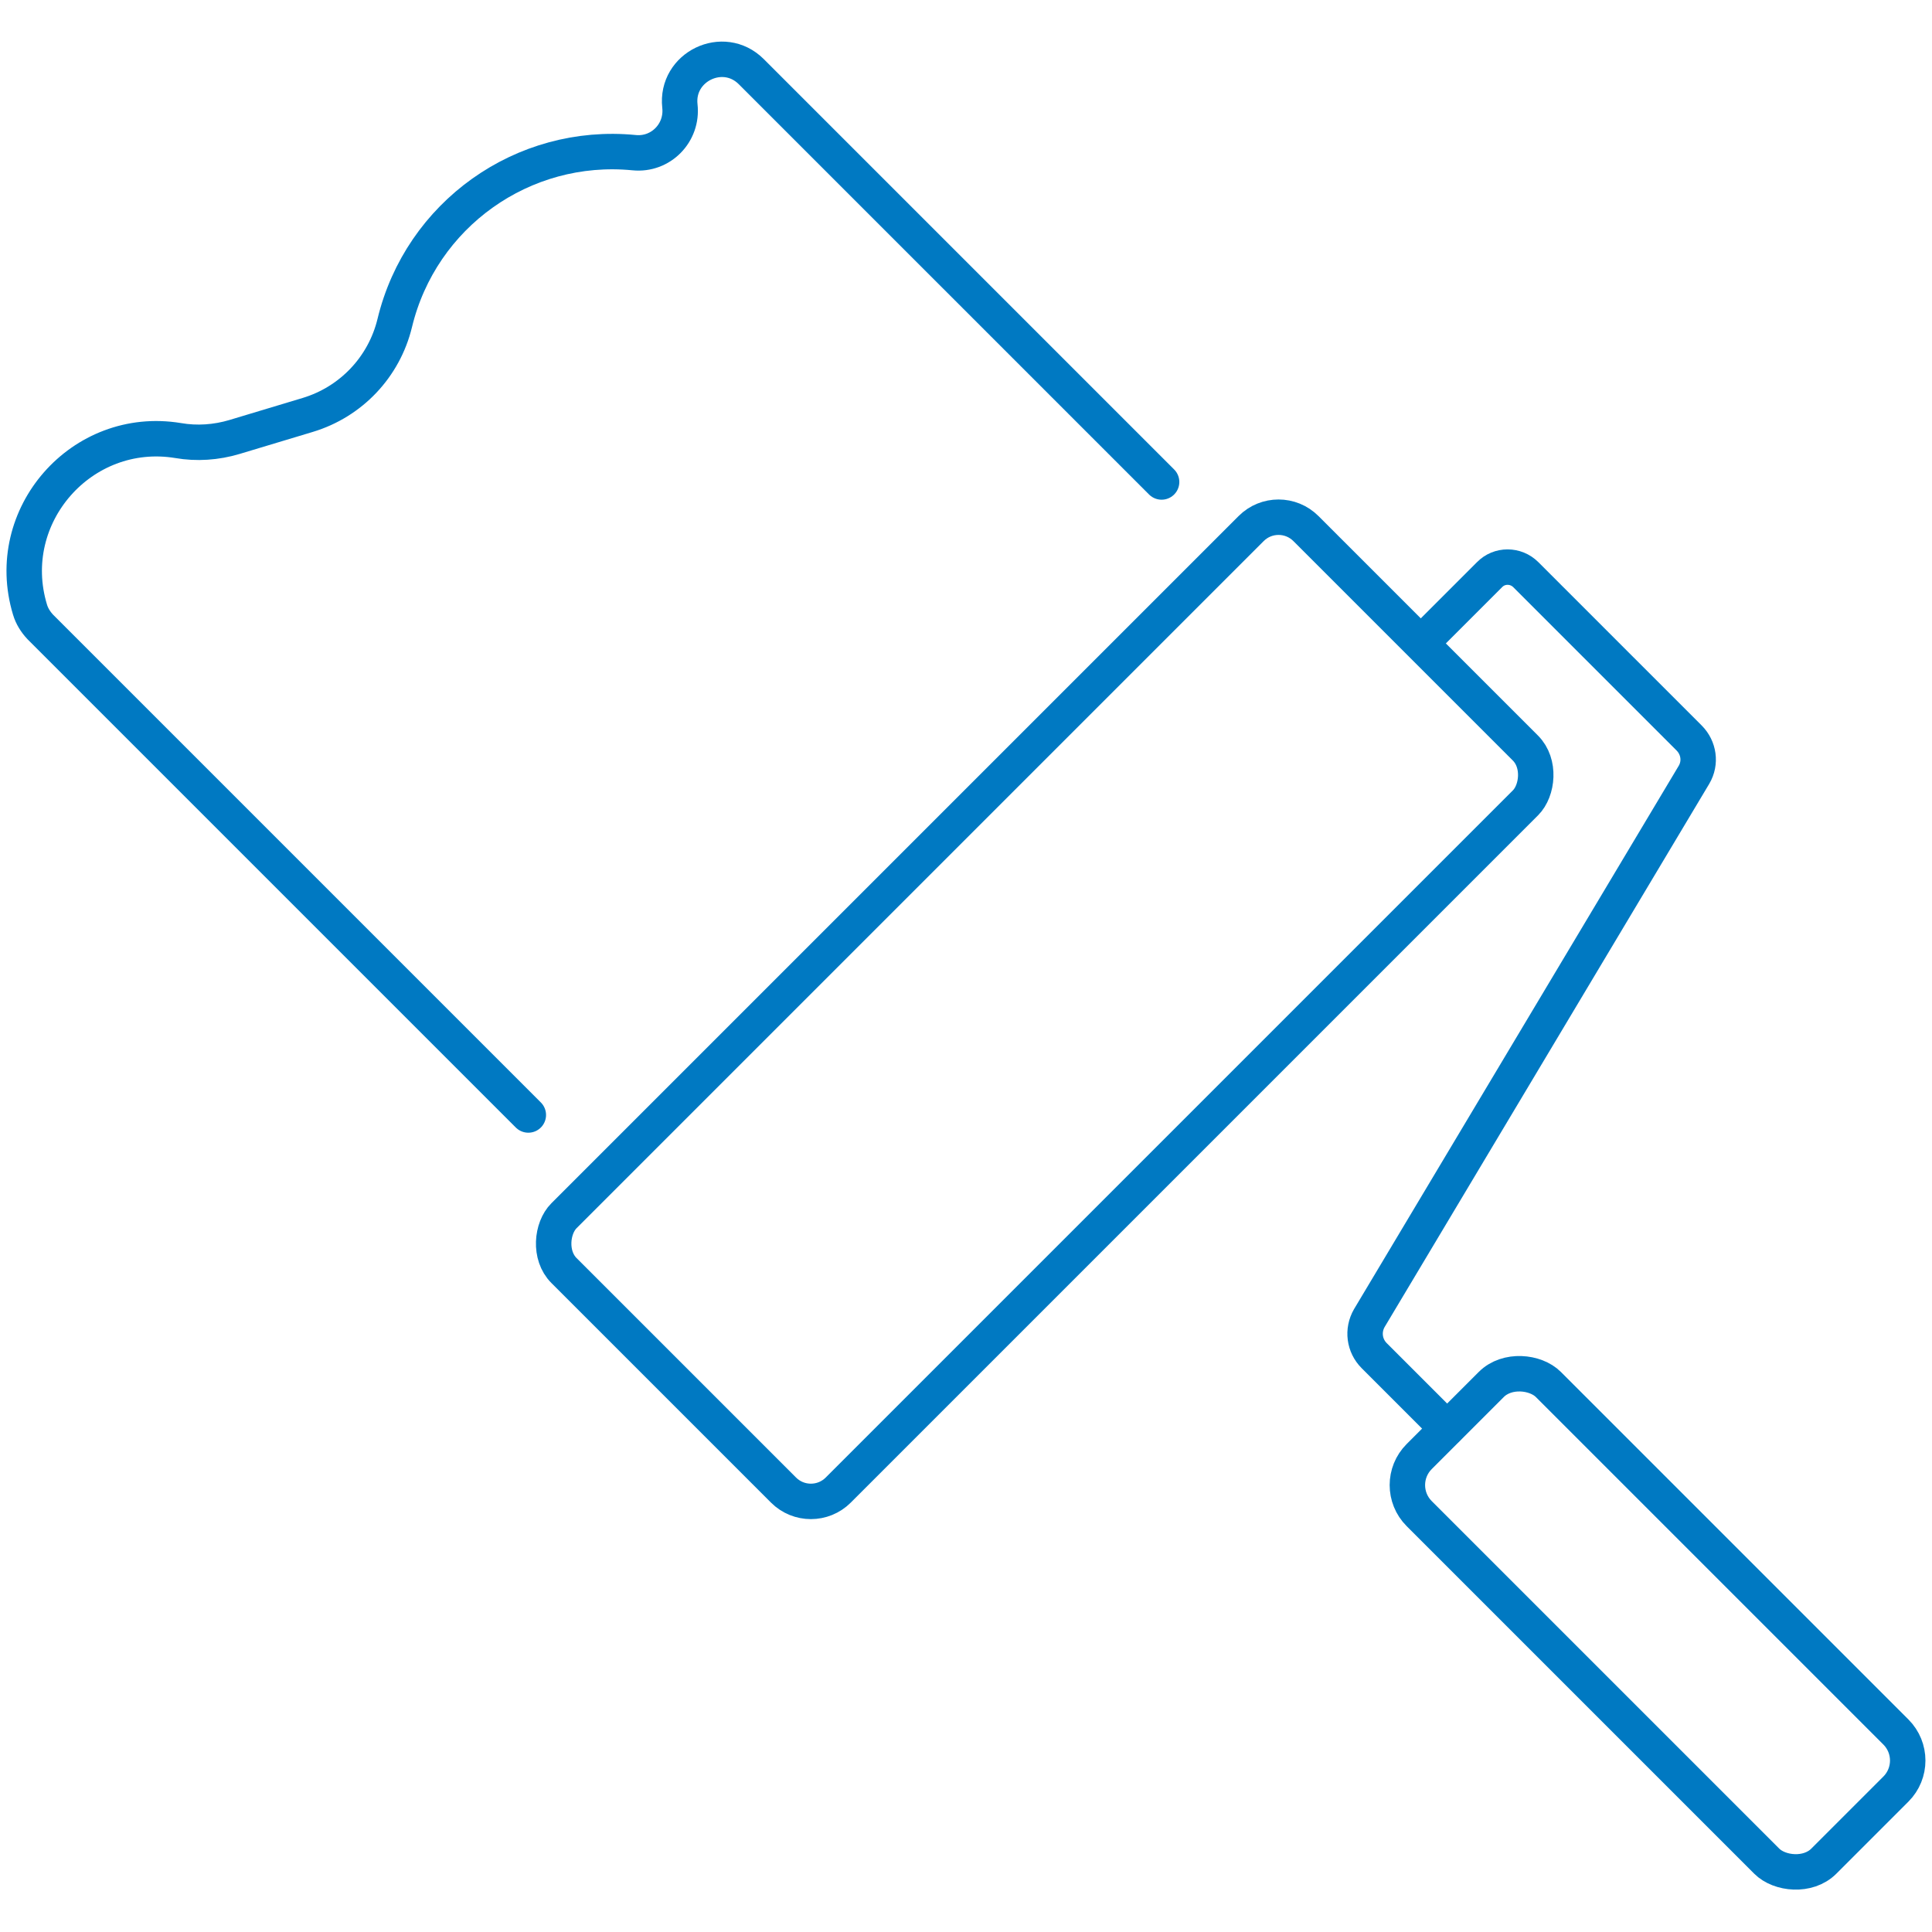
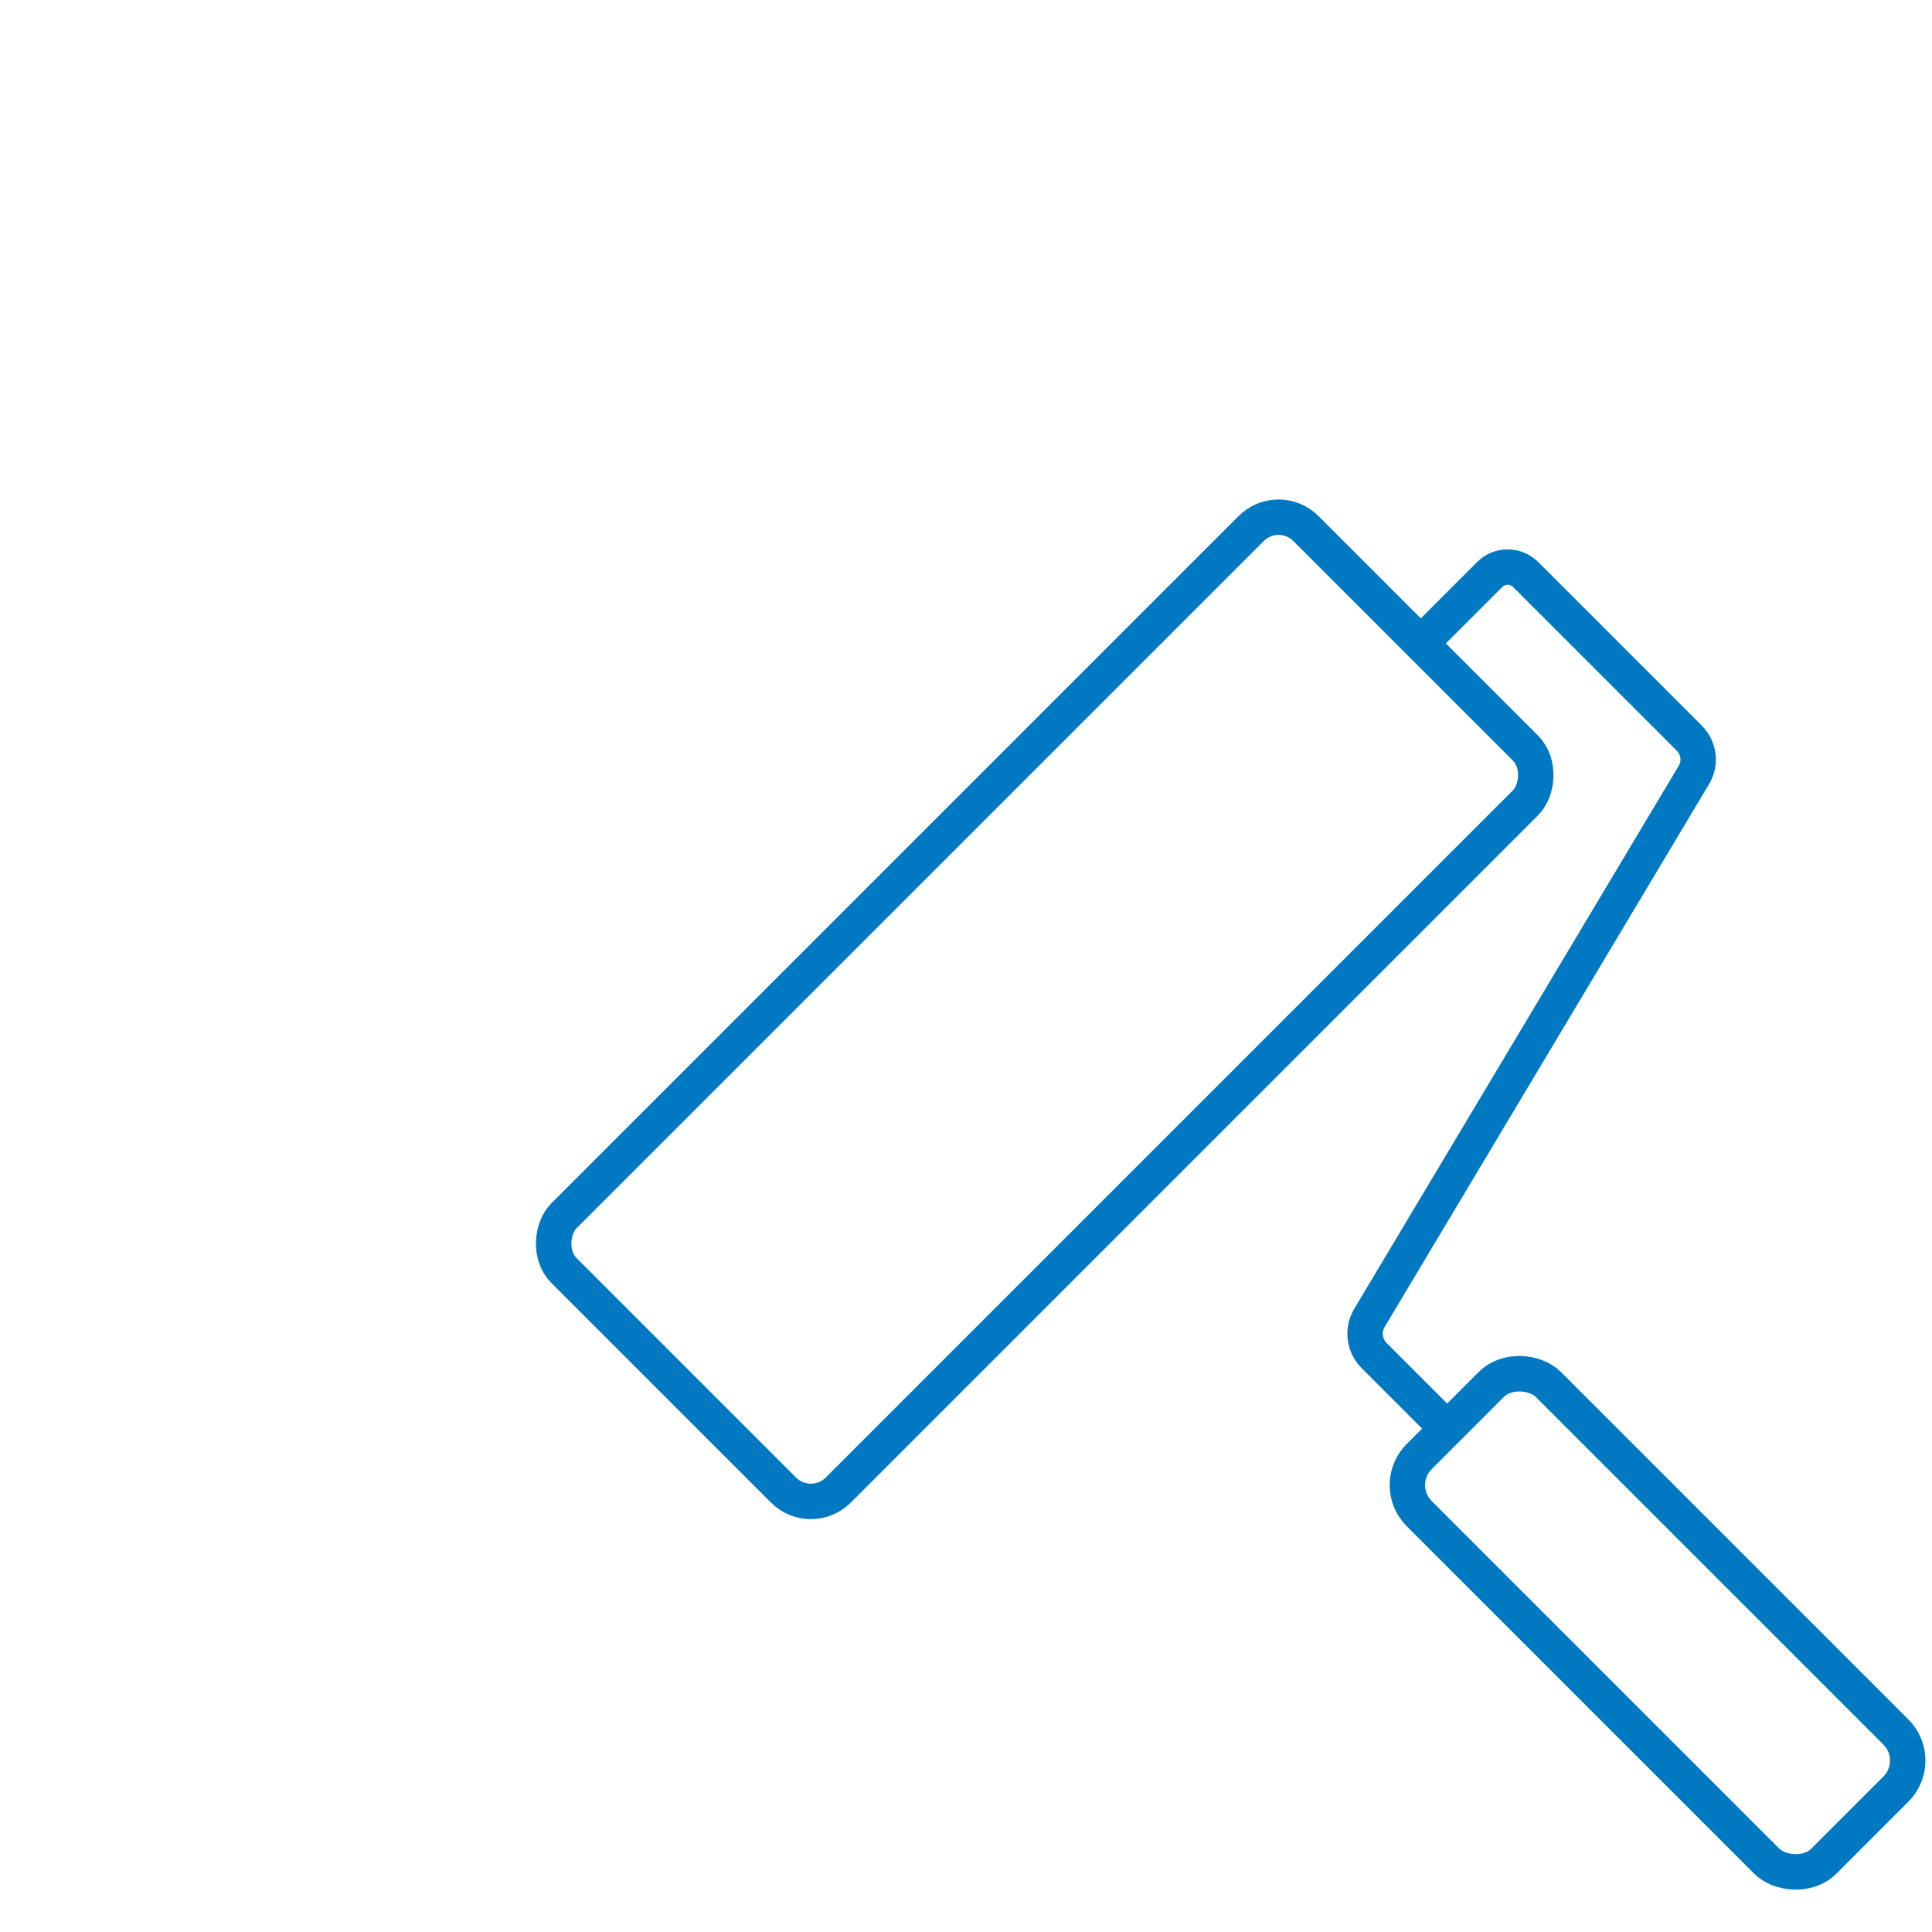
<svg xmlns="http://www.w3.org/2000/svg" id="a" viewBox="0 0 70.87 70.87">
  <g>
    <rect x="31.2" y="17.78" width="14.23" height="38.49" rx="1.42" ry="1.42" transform="translate(37.41 -16.25) rotate(45)" style="fill:none; stroke:#0079c2; stroke-linecap:round; stroke-linejoin:round; stroke-width:1.3px;" />
    <rect x="57.45" y="49.03" width="6.7" height="20.99" rx="1.48" ry="1.48" transform="translate(-24.28 60.43) rotate(-45)" style="fill:none; stroke:#0079c2; stroke-linecap:round; stroke-linejoin:round; stroke-width:1.3px;" />
    <path d="M53.08,52.4l-2.67-2.67c-.37-.37-.44-.93-.18-1.38l11.91-19.93c.26-.44,.18-.99-.18-1.35l-5.99-5.99c-.37-.37-.97-.37-1.33,0l-2.37,2.37" style="fill:none; stroke:#0079c2; stroke-linecap:round; stroke-linejoin:round; stroke-width:1.3px;" />
  </g>
-   <path d="M42.61,17.68L27.56,2.63c-1.03-1.03-2.78-.18-2.62,1.26h0c.11,.98-.7,1.81-1.68,1.71h0c-4.08-.4-7.82,2.27-8.78,6.25h0c-.39,1.61-1.6,2.89-3.19,3.37l-2.69,.81c-.67,.2-1.38,.25-2.07,.13h0C3,15.58,.06,18.92,1.1,22.36h0c.07,.24,.21,.46,.38,.64l17.9,17.9" style="fill:none; stroke:#0079c2; stroke-linecap:round; stroke-linejoin:round; stroke-width:1.3px;" />
</svg>